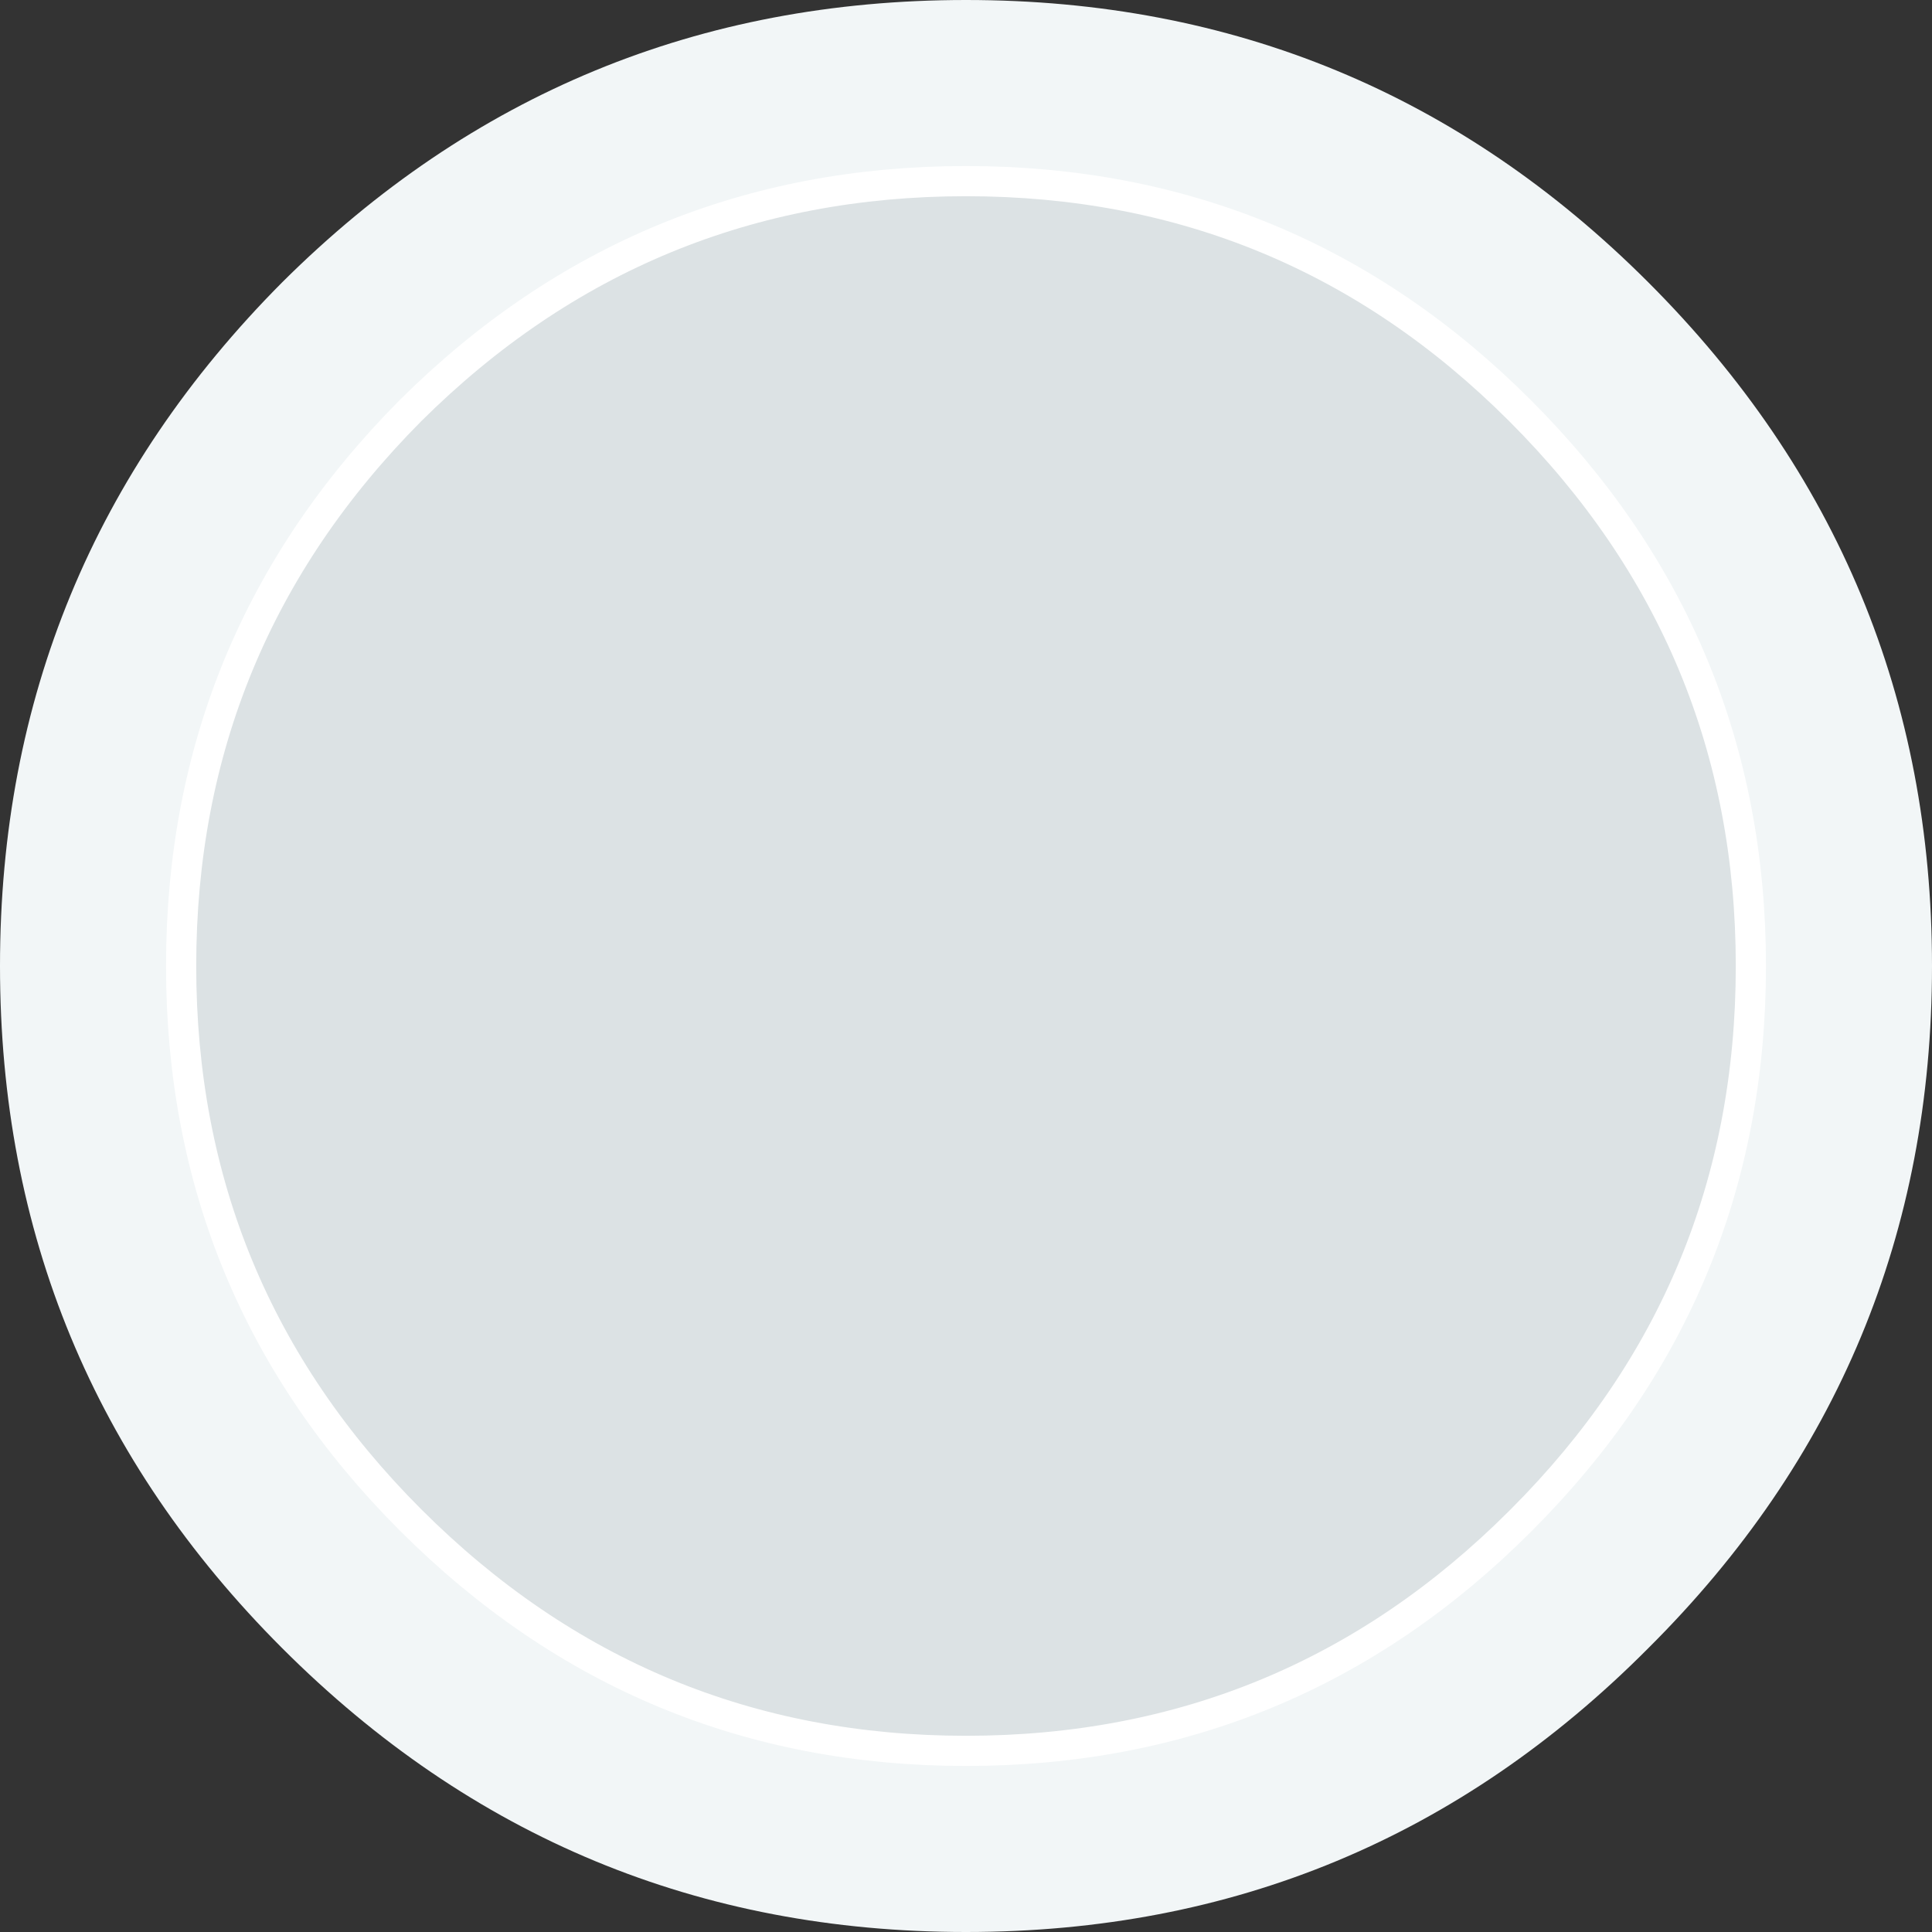
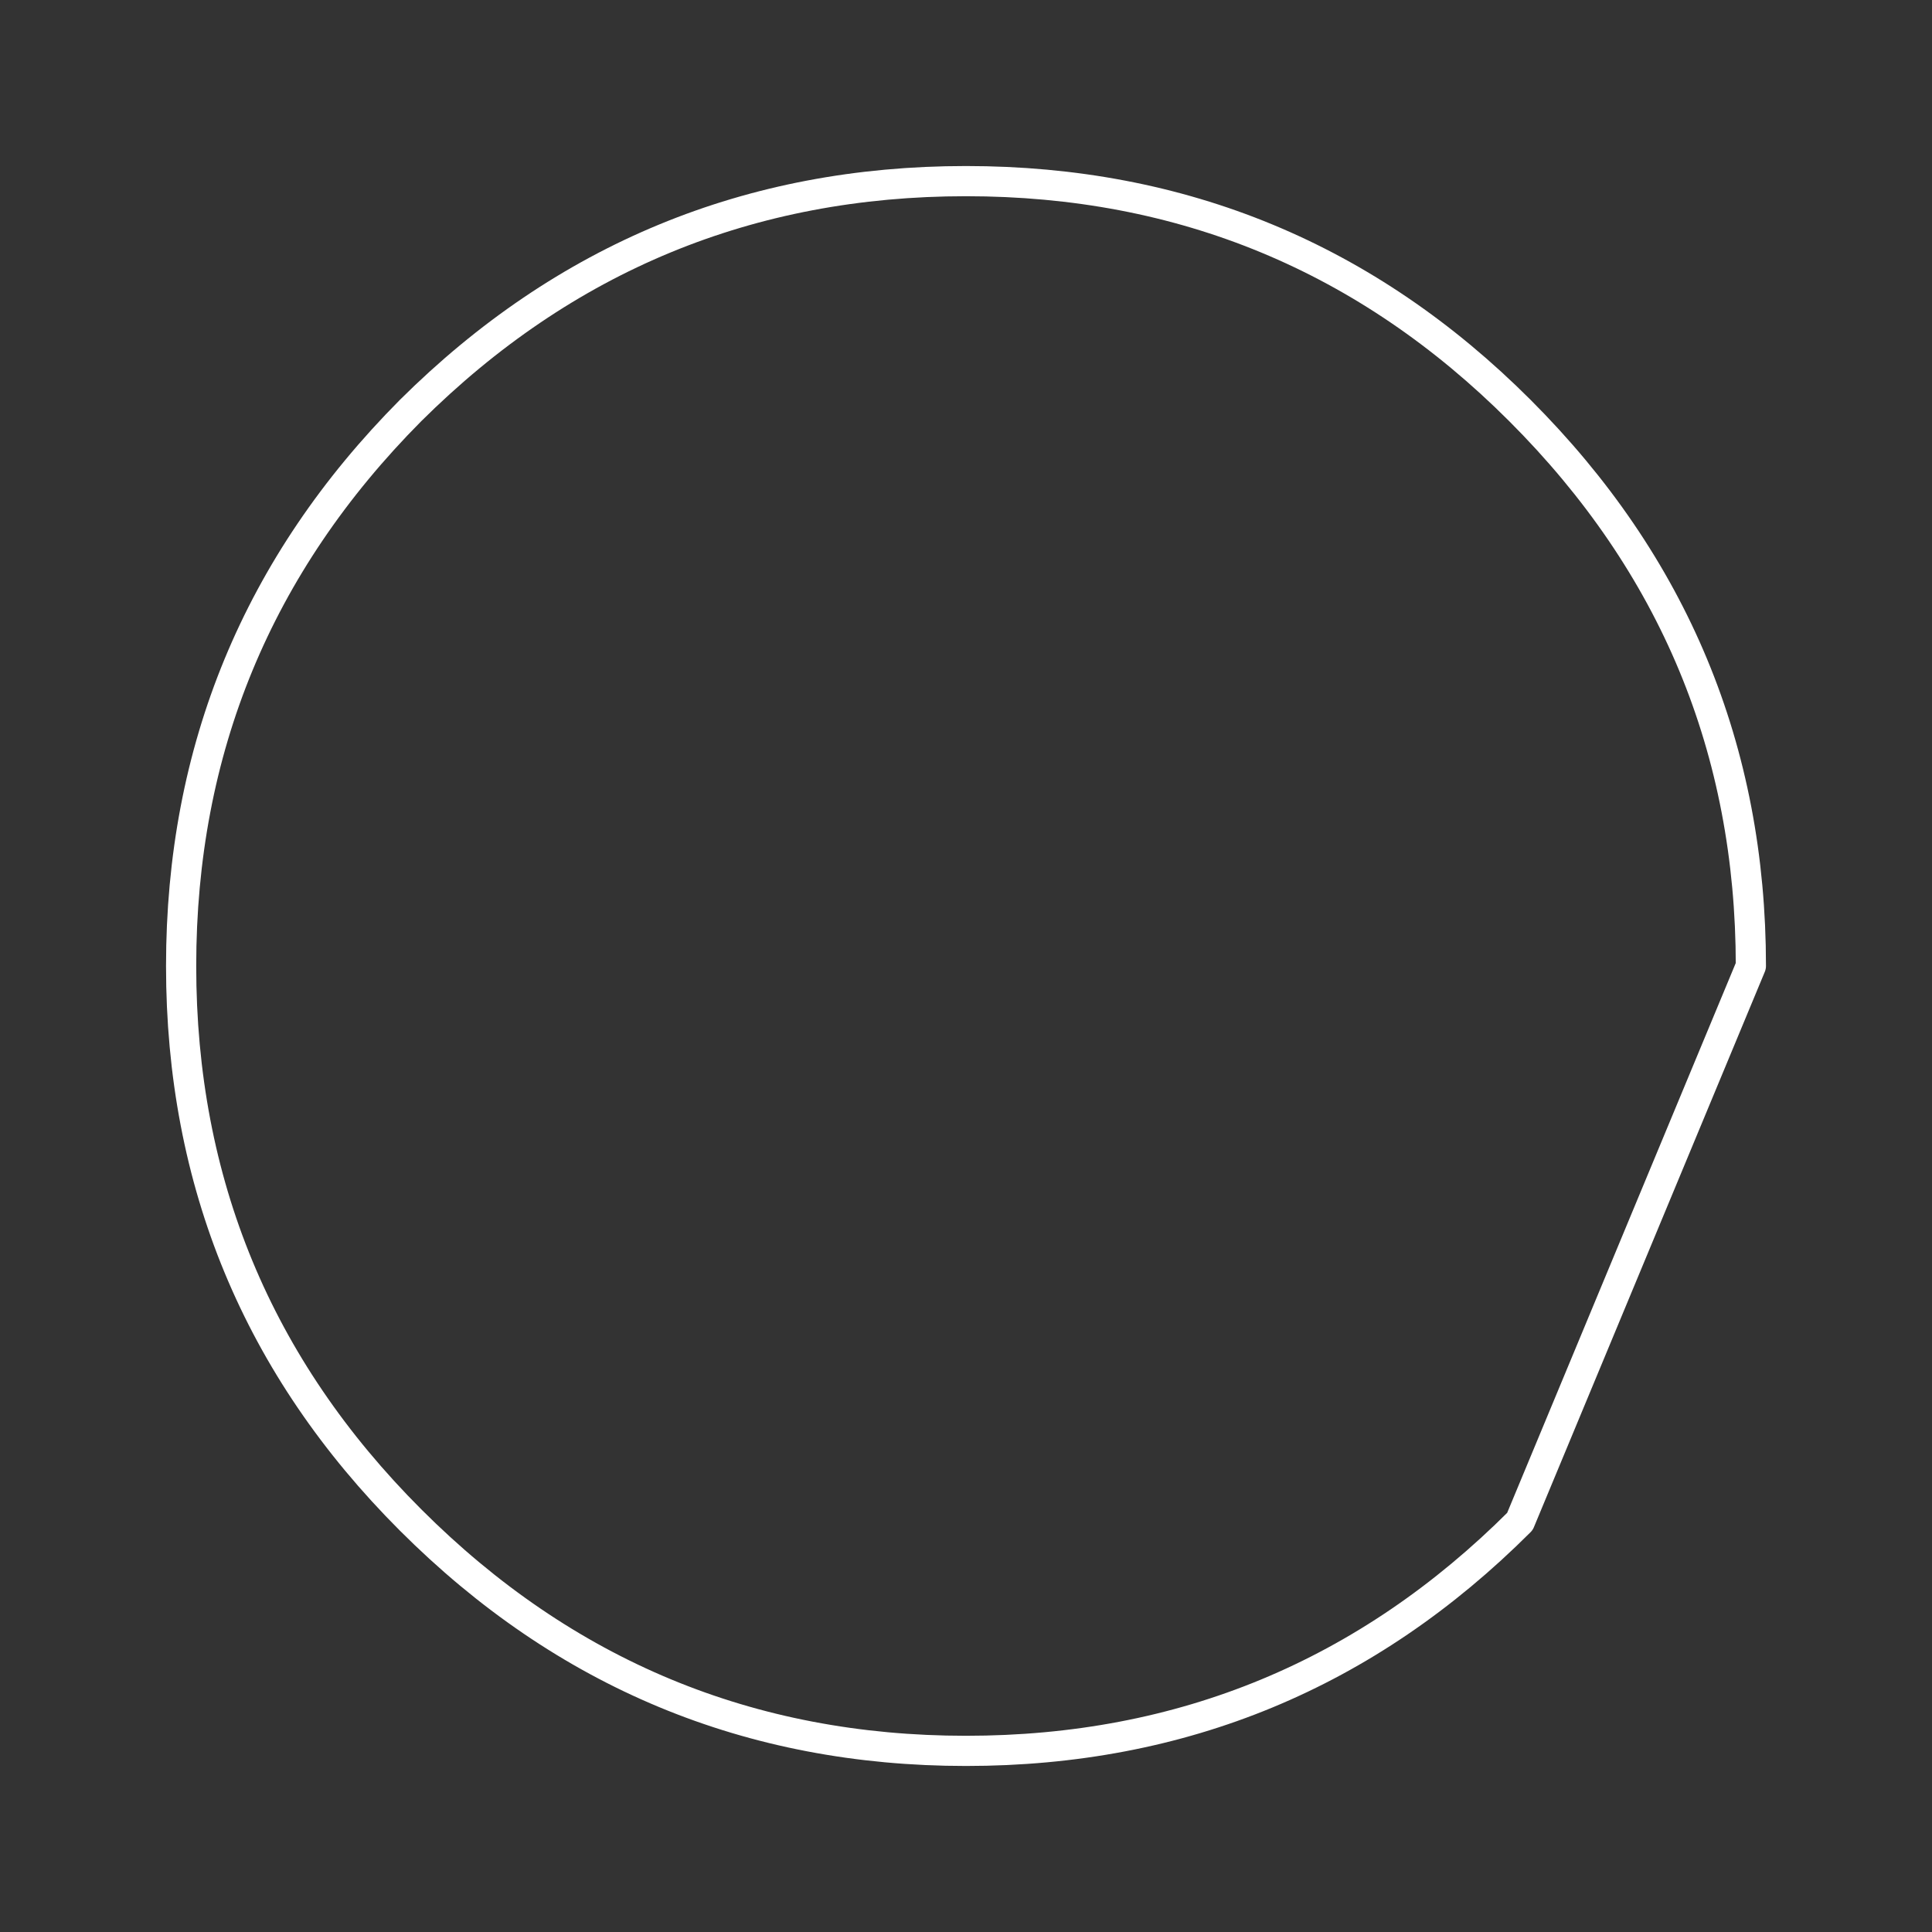
<svg xmlns="http://www.w3.org/2000/svg" width="64" height="64">
  <rect width="100%" height="100%" fill="#333333" stroke="none" />
  <defs />
  <g>
-     <path stroke="none" fill="#F2F6F7" d="M64 32 Q64 45.25 54.6 54.6 45.25 64 32 64 18.75 64 9.35 54.6 0 45.25 0 32 0 18.75 9.35 9.35 18.75 0 32 0 45.25 0 54.6 9.35 64 18.75 64 32 M58 32 Q58 21.25 50.35 13.6 42.75 6 32 6 21.25 6 13.6 13.6 6 21.25 6 32 6 42.75 13.6 50.35 21.25 58 32 58 42.75 58 50.35 50.4 L50.4 50.35 Q58 42.75 58 32" />
-     <path stroke="none" fill="#DCE2E4" d="M58 32 Q58 42.75 50.4 50.35 L50.35 50.4 Q42.75 58 32 58 21.25 58 13.6 50.35 6 42.75 6 32 6 21.25 13.6 13.6 21.25 6 32 6 42.75 6 50.35 13.6 58 21.25 58 32" />
-     <path fill="none" stroke="#FFFFFF" stroke-width="1" stroke-linecap="round" stroke-linejoin="round" d="M58 32 Q58 42.75 50.4 50.35 L50.35 50.4 Q42.75 58 32 58 21.25 58 13.6 50.35 6 42.75 6 32 6 21.25 13.6 13.6 21.25 6 32 6 42.75 6 50.35 13.6 58 21.25 58 32" />
+     <path fill="none" stroke="#FFFFFF" stroke-width="1" stroke-linecap="round" stroke-linejoin="round" d="M58 32 L50.35 50.4 Q42.75 58 32 58 21.25 58 13.6 50.35 6 42.75 6 32 6 21.25 13.6 13.6 21.25 6 32 6 42.75 6 50.35 13.6 58 21.25 58 32" />
  </g>
</svg>